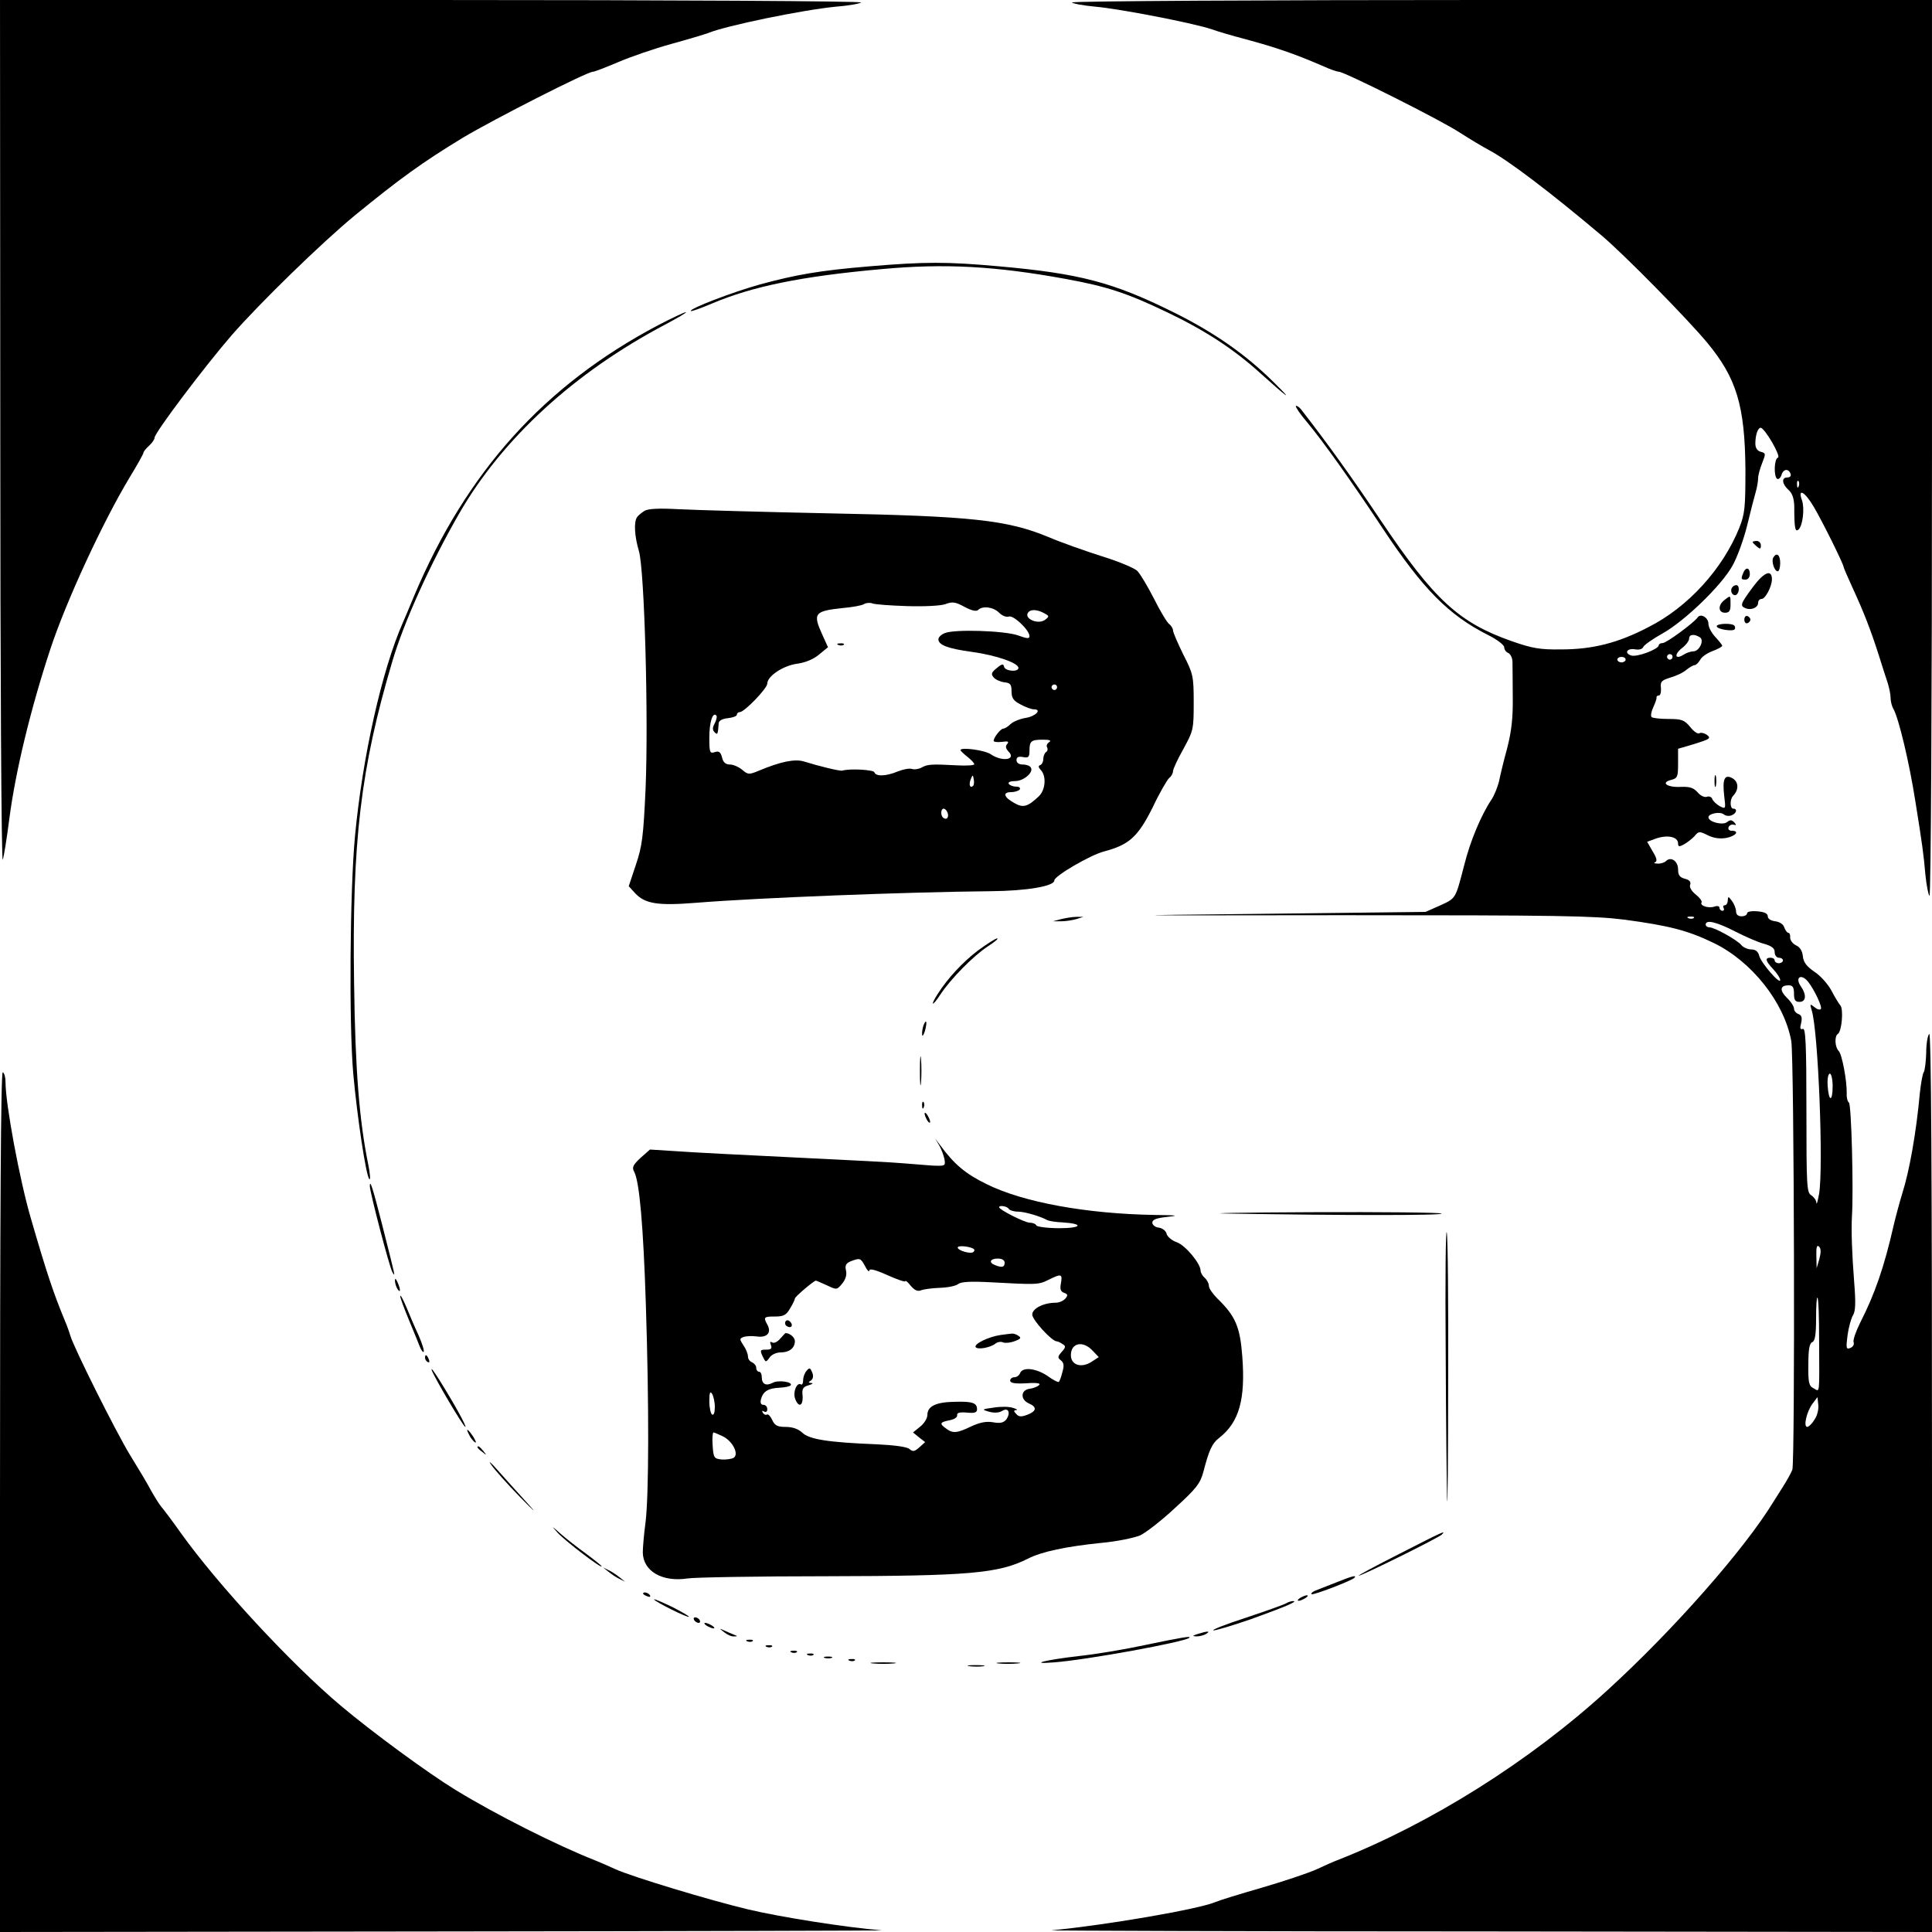
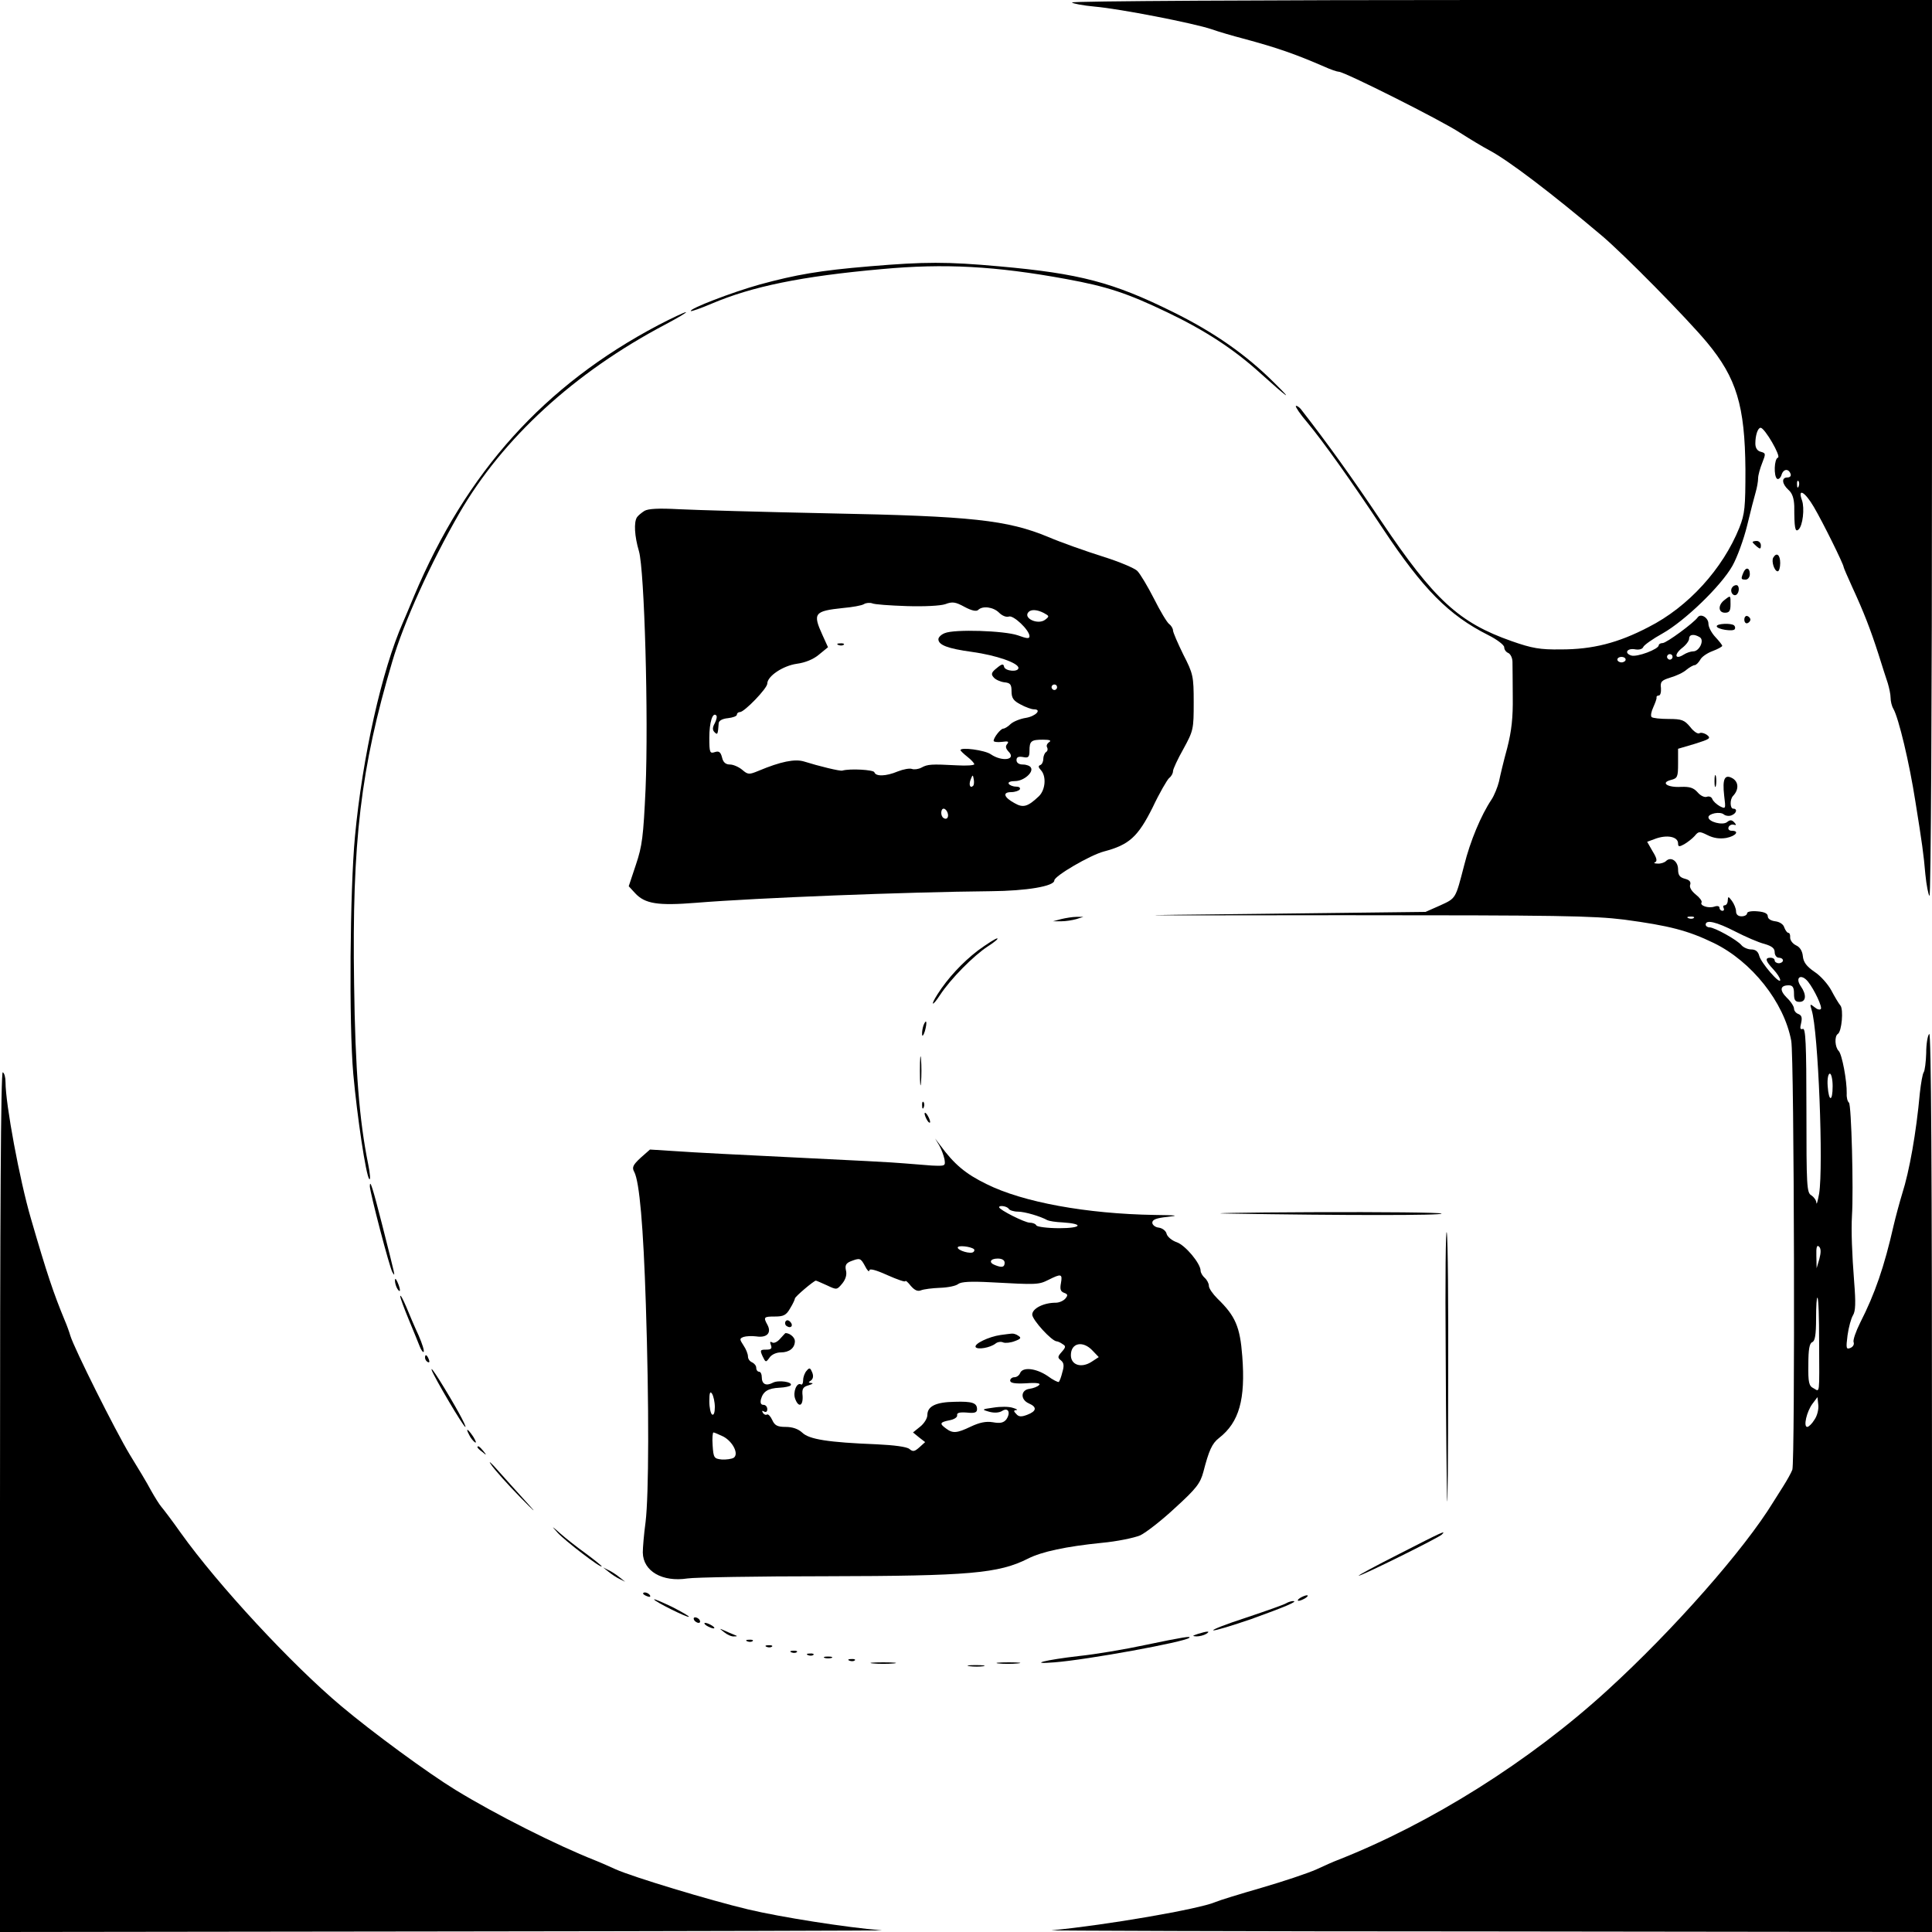
<svg xmlns="http://www.w3.org/2000/svg" version="1.0" width="700pt" height="700pt" viewBox="0 0 700 700" preserveAspectRatio="xMidYMid meet">
  <g transform="translate(0,700) scale(0.1,-0.1)" fill="#000000" stroke="none">
-     <path d="M1 5433 c0 -863 4 -1559 9 -1548 4 11 15 79 24 150 22 169 77 397 149 615 57 172 189 458 286 619 28 46 51 87 51 91 0 4 9 15 20 25 11 10 20 23 20 29 0 18 182 259 279 371 103 118 326 335 446 434 164 134 244 192 392 282 112 67 450 239 471 239 6 0 47 16 92 35 44 19 131 49 193 66 62 17 121 35 132 39 65 27 342 84 465 96 41 3 82 10 90 15 8 5 -690 9 -1552 9 l-1568 0 1 -1567z" />
    <path d="M3884 6991 c3 -4 40 -11 83 -15 91 -8 358 -60 423 -82 25 -9 77 -24 115 -34 123 -33 188 -56 292 -101 24 -11 48 -19 54 -19 20 0 371 -176 439 -221 36 -23 84 -52 107 -64 69 -37 221 -152 408 -310 79 -67 305 -296 380 -386 107 -129 137 -229 139 -459 0 -139 -2 -161 -22 -212 -60 -149 -185 -287 -329 -360 -111 -58 -203 -81 -318 -81 -75 -1 -104 4 -178 30 -191 67 -281 150 -472 434 -107 160 -197 285 -292 407 -7 8 -15 13 -18 11 -2 -3 16 -30 41 -59 59 -71 158 -210 274 -385 146 -220 239 -314 382 -386 32 -16 58 -36 58 -44 0 -9 7 -18 15 -21 8 -4 15 -18 15 -33 0 -14 1 -71 1 -126 1 -74 -4 -122 -20 -185 -13 -47 -26 -102 -30 -122 -5 -20 -17 -50 -27 -65 -38 -57 -77 -150 -99 -238 -32 -123 -29 -119 -88 -146 l-52 -23 -595 -7 c-562 -6 -546 -6 295 -5 783 0 906 -2 1020 -16 163 -22 230 -39 325 -85 137 -67 254 -214 280 -354 11 -58 14 -1525 4 -1554 -4 -11 -19 -38 -33 -60 -14 -22 -30 -48 -36 -57 -105 -172 -362 -464 -601 -682 -281 -257 -640 -483 -979 -616 -11 -4 -45 -19 -75 -33 -31 -14 -121 -44 -200 -67 -80 -23 -154 -46 -165 -51 -59 -26 -397 -84 -595 -103 -19 -1 691 -4 1578 -4 l1612 -2 0 1632 c0 1126 -3 1629 -10 1622 -6 -6 -11 -37 -11 -70 -1 -32 -5 -63 -9 -69 -4 -5 -10 -39 -14 -75 -13 -144 -38 -284 -64 -365 -10 -33 -24 -85 -31 -115 -34 -150 -68 -248 -121 -352 -16 -32 -27 -64 -24 -71 3 -8 -2 -17 -12 -21 -15 -6 -16 -1 -10 46 4 29 13 62 20 73 9 15 10 45 4 120 -8 103 -11 187 -8 240 6 93 -2 405 -11 410 -5 4 -9 18 -8 33 1 46 -17 142 -29 154 -14 14 -16 54 -3 62 14 9 21 89 9 103 -6 7 -21 32 -33 55 -12 22 -39 53 -61 67 -29 20 -40 35 -42 57 -2 19 -11 33 -25 39 -12 6 -21 18 -21 28 1 9 -2 17 -6 17 -5 0 -11 9 -15 19 -3 12 -17 21 -33 23 -16 2 -27 9 -27 18 0 10 -12 16 -37 18 -22 2 -38 -1 -38 -7 0 -6 -9 -11 -20 -11 -13 0 -20 7 -20 18 0 10 -7 27 -15 38 -13 17 -14 17 -15 2 0 -10 -5 -18 -11 -18 -5 0 -7 -4 -4 -10 3 -5 1 -10 -4 -10 -6 0 -11 5 -11 11 0 6 -8 8 -19 4 -22 -7 -53 4 -46 15 3 5 -7 18 -21 29 -16 13 -24 27 -20 36 3 10 -3 17 -19 21 -19 5 -25 13 -25 34 0 30 -26 48 -44 30 -5 -5 -19 -10 -30 -9 -12 0 -16 3 -9 5 8 4 6 15 -9 39 l-20 35 27 10 c44 17 85 9 85 -16 0 -12 4 -13 22 -3 12 7 29 20 38 30 14 17 17 18 47 3 22 -11 44 -14 68 -10 35 7 49 26 19 26 -9 0 -14 6 -11 13 2 6 11 11 18 9 11 -3 11 -1 2 9 -9 9 -15 9 -26 0 -16 -12 -67 1 -67 18 0 13 42 22 56 10 6 -5 19 -7 28 -3 18 7 22 24 6 24 -12 0 -13 33 -1 46 21 22 21 49 0 63 -30 18 -39 0 -32 -62 6 -48 6 -49 -16 -38 -12 7 -24 18 -27 26 -3 8 -12 11 -20 8 -8 -3 -23 4 -33 16 -15 17 -29 21 -60 20 -49 -3 -76 15 -37 25 24 6 26 11 26 60 l0 53 61 18 c54 17 59 20 44 32 -10 7 -23 10 -28 6 -6 -3 -21 7 -33 23 -21 25 -30 29 -78 29 -30 0 -58 3 -62 7 -4 5 -1 20 6 35 7 16 13 31 12 36 -1 4 3 7 8 7 6 0 9 12 8 27 -3 23 2 28 34 38 21 6 47 18 58 28 11 9 25 17 30 17 5 0 14 9 20 19 5 11 26 25 45 32 19 7 35 16 35 19 0 3 -11 17 -25 32 -14 15 -25 36 -25 48 0 22 -28 39 -39 23 -13 -19 -113 -93 -127 -93 -8 0 -14 -4 -14 -8 0 -14 -79 -44 -100 -37 -27 9 -14 28 16 22 13 -2 25 1 28 9 3 7 34 29 70 49 80 45 212 172 253 245 17 30 41 96 53 145 12 50 26 104 31 121 5 17 9 40 9 51 0 11 7 36 15 56 13 33 13 35 -5 40 -13 3 -20 14 -20 30 0 30 9 57 19 57 15 0 75 -104 63 -108 -14 -4 -16 -68 -3 -77 5 -3 13 4 16 15 7 22 26 23 33 2 2 -7 -3 -12 -12 -12 -22 0 -20 -23 4 -45 14 -12 20 -31 21 -59 0 -79 3 -95 15 -85 16 13 23 78 13 106 -17 47 11 31 43 -24 33 -56 108 -208 108 -218 0 -2 14 -35 31 -72 42 -91 66 -153 95 -243 13 -41 28 -89 34 -106 5 -17 10 -40 10 -52 0 -12 4 -30 10 -40 19 -33 58 -195 80 -337 24 -149 30 -192 36 -263 4 -40 11 -75 15 -78 5 -3 9 705 9 1620 l0 1626 -1561 0 c-867 0 -1558 -4 -1555 -9z m2633 -1753 c-3 -8 -6 -5 -6 6 -1 11 2 17 5 13 3 -3 4 -12 1 -19z m-358 -547 c17 -11 -2 -51 -24 -51 -9 0 -24 -5 -35 -12 -30 -19 -36 -1 -7 23 15 11 27 27 27 35 0 16 18 18 39 5z m-99 -71 c0 -5 -4 -10 -10 -10 -5 0 -10 5 -10 10 0 6 5 10 10 10 6 0 10 -4 10 -10z m-170 -10 c0 -5 -7 -10 -15 -10 -8 0 -15 5 -15 10 0 6 7 10 15 10 8 0 15 -4 15 -10z m247 -936 c-3 -3 -12 -4 -19 -1 -8 3 -5 6 6 6 11 1 17 -2 13 -5z m150 -49 c37 -19 85 -40 106 -45 27 -8 37 -16 37 -30 0 -11 7 -20 15 -20 8 0 15 -4 15 -10 0 -5 -7 -10 -15 -10 -8 0 -15 5 -15 10 0 6 -7 10 -15 10 -21 0 -19 -11 10 -42 14 -15 25 -32 25 -39 0 -18 -70 63 -76 88 -4 16 -14 23 -29 23 -12 0 -28 7 -35 15 -15 19 -98 65 -116 65 -8 0 -14 5 -14 10 0 19 39 10 107 -25z m264 -182 c23 -29 53 -93 46 -99 -4 -4 -14 -1 -23 7 -16 13 -17 12 -10 -11 24 -75 43 -567 27 -665 -5 -27 -9 -42 -10 -33 0 9 -9 21 -18 27 -17 9 -18 34 -18 309 0 242 -3 298 -13 294 -10 -3 -11 2 -6 22 4 19 2 27 -10 32 -9 3 -16 12 -16 20 0 7 -11 25 -26 39 -27 27 -25 45 7 45 14 0 19 -7 19 -30 0 -23 4 -30 20 -30 24 0 26 26 5 56 -23 33 1 48 26 17z m89 -378 c0 -58 -14 -58 -18 0 -2 26 2 45 8 45 5 0 10 -20 10 -45z m-48 -626 l-10 -34 -1 45 c-1 31 2 41 10 33 7 -7 7 -21 1 -44z m-1 -300 c1 -198 3 -182 -20 -169 -17 8 -20 21 -19 86 0 55 4 77 14 81 10 4 14 26 14 86 0 44 2 78 5 75 4 -3 6 -75 6 -159z m-17 -283 c-9 -15 -21 -26 -26 -26 -15 0 -2 56 19 84 l18 24 3 -28 c2 -16 -4 -40 -14 -54z" />
    <path d="M3150 6035 c-180 -15 -266 -30 -398 -66 -100 -28 -256 -88 -249 -96 2 -2 36 10 76 27 146 62 324 99 616 125 227 21 412 11 668 -36 148 -27 221 -51 367 -121 136 -65 240 -133 334 -218 102 -92 126 -109 54 -38 -103 103 -219 184 -369 258 -216 107 -337 139 -629 165 -189 17 -268 17 -470 0z" />
    <path d="M2385 5822 c-413 -218 -695 -531 -885 -982 -17 -41 -35 -84 -40 -95 -76 -172 -147 -487 -174 -777 -18 -191 -22 -678 -6 -859 14 -154 46 -369 58 -381 5 -5 3 20 -4 54 -32 158 -47 341 -51 653 -8 515 24 783 138 1167 42 144 140 359 243 538 157 272 418 511 746 684 47 25 81 45 75 45 -5 0 -50 -21 -100 -47z" />
    <path d="M2335 5149 c-11 -7 -23 -17 -27 -23 -12 -18 -9 -69 7 -123 20 -68 35 -602 24 -862 -8 -171 -12 -206 -35 -274 l-26 -78 23 -25 c36 -39 83 -46 221 -35 222 18 759 39 1068 42 129 1 230 18 230 39 0 16 130 92 180 105 91 24 123 53 176 159 25 53 53 101 60 107 8 6 14 17 14 25 0 7 17 44 38 81 36 66 37 71 37 168 0 95 -2 104 -38 174 -20 41 -37 80 -37 87 0 6 -6 17 -14 23 -8 6 -33 48 -55 92 -23 45 -50 90 -60 100 -9 10 -66 34 -127 53 -60 19 -148 50 -195 70 -149 62 -279 76 -794 86 -242 5 -487 12 -545 15 -74 4 -111 2 -125 -6z m950 -345 c64 -2 122 1 140 7 26 10 37 8 70 -10 26 -14 43 -17 49 -11 16 16 55 11 76 -10 11 -11 26 -17 35 -14 16 7 75 -49 75 -71 0 -10 -9 -9 -42 3 -49 17 -230 23 -265 8 -13 -5 -23 -15 -23 -22 0 -21 34 -34 122 -46 87 -12 168 -40 168 -58 0 -16 -48 -12 -52 4 -2 12 -8 11 -27 -5 -19 -15 -21 -22 -11 -33 6 -8 24 -16 38 -18 23 -2 27 -8 27 -33 0 -24 7 -34 32 -47 18 -10 40 -18 49 -18 30 0 7 -25 -29 -31 -20 -3 -45 -13 -55 -22 -10 -10 -22 -17 -27 -17 -9 0 -34 -31 -35 -44 0 -4 13 -6 30 -4 22 3 27 2 19 -8 -7 -8 -5 -16 5 -27 30 -30 -23 -38 -64 -10 -21 15 -110 27 -110 15 0 -2 11 -13 25 -24 14 -11 25 -23 25 -27 0 -4 -28 -6 -62 -4 -94 5 -107 4 -129 -8 -11 -6 -27 -8 -35 -5 -8 3 -31 -1 -51 -9 -43 -18 -80 -19 -85 -3 -3 9 -88 14 -116 6 -7 -3 -85 16 -139 33 -33 10 -84 0 -165 -34 -34 -14 -38 -14 -59 4 -12 10 -32 19 -44 19 -16 0 -25 8 -29 26 -5 19 -11 24 -26 19 -18 -6 -20 -2 -20 52 0 56 12 94 25 81 4 -3 1 -16 -5 -28 -9 -16 -9 -25 -1 -33 11 -11 12 -8 15 33 1 9 13 16 34 18 17 2 32 7 32 13 0 5 5 9 11 9 16 0 99 86 99 103 0 27 57 65 107 72 30 4 60 16 80 33 l33 27 -20 44 c-36 79 -30 87 74 98 34 3 68 9 76 14 8 5 22 6 30 3 8 -4 64 -8 125 -10z m497 -25 c20 -11 21 -12 4 -25 -27 -19 -81 7 -59 29 10 10 32 8 55 -4z m48 -269 c0 -5 -4 -10 -10 -10 -5 0 -10 5 -10 10 0 6 5 10 10 10 6 0 10 -4 10 -10z m-29 -199 c-7 -5 -11 -13 -7 -19 3 -6 2 -13 -4 -17 -5 -3 -10 -15 -10 -25 0 -10 -5 -20 -11 -22 -8 -3 -7 -8 2 -18 21 -22 17 -72 -7 -95 -40 -38 -57 -43 -88 -25 -39 21 -45 40 -12 40 13 0 28 5 31 10 3 6 -3 10 -14 10 -11 0 -23 5 -26 10 -4 6 6 10 23 10 31 0 68 32 57 49 -3 6 -16 11 -29 11 -14 0 -23 6 -23 16 0 11 7 14 24 11 19 -4 23 0 23 23 0 35 6 40 49 40 24 0 32 -3 22 -9z m-275 -158 c-11 -11 -17 4 -9 23 7 18 8 18 11 1 2 -10 1 -21 -2 -24z m-93 -97 c6 -16 -2 -28 -14 -20 -12 7 -11 34 0 34 5 0 11 -6 14 -14z" />
    <path d="M3038 4663 c7 -3 16 -2 19 1 4 3 -2 6 -13 5 -11 0 -14 -3 -6 -6z" />
    <path d="M6350 5036 c0 -2 7 -9 15 -16 12 -10 15 -10 15 4 0 9 -7 16 -15 16 -8 0 -15 -2 -15 -4z" />
    <path d="M6425 4980 c-8 -13 4 -50 16 -50 5 0 9 14 9 30 0 30 -13 40 -25 20z" />
    <path d="M6316 4924 c-9 -22 -8 -24 9 -24 8 0 15 9 15 20 0 24 -15 27 -24 4z" />
-     <path d="M6351 4873 c-45 -61 -48 -68 -26 -77 21 -8 45 3 45 20 0 8 6 14 13 14 13 0 37 45 37 71 0 38 -29 26 -69 -28z" />
    <path d="M6275 4870 c-8 -13 4 -32 16 -25 12 8 12 35 0 35 -6 0 -13 -4 -16 -10z" />
    <path d="M6248 4826 c-24 -18 -23 -46 2 -46 16 0 20 7 20 30 0 34 1 34 -22 16z" />
    <path d="M6320 4755 c0 -9 5 -15 11 -13 6 2 11 8 11 13 0 5 -5 11 -11 13 -6 2 -11 -4 -11 -13z" />
    <path d="M6220 4731 c0 -11 59 -20 65 -11 3 4 2 10 -2 14 -10 9 -63 7 -63 -3z" />
    <path d="M6212 4170 c0 -19 2 -27 5 -17 2 9 2 25 0 35 -3 9 -5 1 -5 -18z" />
    <path d="M3845 3670 l-30 -8 30 0 c17 0 41 4 55 8 l25 8 -25 0 c-14 0 -38 -4 -55 -8z" />
    <path d="M3543 3556 c-56 -43 -109 -100 -146 -158 -28 -44 -19 -46 9 -3 38 58 122 143 173 176 25 16 40 29 34 29 -6 0 -37 -20 -70 -44z" />
    <path d="M3346 3285 c-3 -9 -6 -24 -5 -33 0 -9 5 -4 10 12 9 32 6 48 -5 21z" />
    <path d="M3333 3120 c0 -47 2 -66 4 -42 2 23 2 61 0 85 -2 23 -4 4 -4 -43z" />
    <path d="M0 1561 l0 -1561 1618 2 c889 1 1599 3 1577 4 -126 10 -368 48 -485 76 -139 33 -419 118 -479 145 -31 14 -65 29 -76 33 -137 54 -358 165 -505 255 -101 62 -300 208 -413 303 -180 151 -447 439 -582 628 -31 44 -63 86 -70 94 -7 8 -24 35 -38 60 -13 25 -48 83 -77 130 -52 86 -201 384 -215 430 -4 14 -13 39 -20 55 -41 99 -65 170 -123 370 -41 140 -92 415 -92 494 0 17 -4 33 -10 36 -7 4 -10 -517 -10 -1554z" />
    <path d="M3341 2994 c0 -11 3 -14 6 -6 3 7 2 16 -1 19 -3 4 -6 -2 -5 -13z" />
    <path d="M3350 2965 c0 -5 5 -17 10 -25 5 -8 10 -10 10 -5 0 6 -5 17 -10 25 -5 8 -10 11 -10 5z" />
    <path d="M3403 2850 c8 -14 16 -36 19 -50 4 -25 3 -25 -46 -23 -28 2 -73 6 -101 8 -27 3 -203 12 -390 21 -187 9 -383 19 -435 23 l-95 6 -34 -30 c-28 -26 -32 -35 -23 -51 19 -36 33 -198 42 -479 12 -368 11 -691 -1 -790 -6 -44 -10 -93 -10 -110 1 -68 71 -108 162 -94 26 4 253 8 504 8 517 1 623 10 730 64 49 25 138 44 267 57 55 5 117 18 139 27 21 10 79 55 127 100 77 70 91 89 102 130 20 77 31 103 57 123 73 57 96 140 84 296 -8 107 -25 146 -90 209 -17 17 -31 37 -31 46 0 9 -7 22 -15 29 -8 7 -15 19 -15 26 0 26 -55 92 -86 103 -18 6 -34 20 -37 30 -2 11 -15 21 -28 23 -13 1 -24 10 -24 18 0 11 15 17 55 21 44 5 36 6 -46 7 -247 4 -478 46 -610 112 -76 37 -117 72 -167 140 l-19 25 15 -25z m252 -230 c3 -5 18 -10 33 -10 25 0 82 -17 107 -31 6 -3 30 -7 55 -8 79 -5 69 -21 -12 -21 -42 0 -80 5 -83 10 -3 6 -14 10 -24 10 -18 0 -111 47 -111 56 0 8 29 4 35 -6z m-126 -146 c2 -2 2 -7 -2 -10 -9 -9 -57 5 -57 16 0 9 47 4 59 -6z m-395 -61 c8 -16 15 -23 16 -16 0 8 23 2 65 -17 36 -16 65 -26 65 -22 1 4 10 -4 20 -17 14 -16 25 -21 37 -16 10 4 41 8 69 9 29 1 58 7 66 14 11 8 45 10 119 6 166 -9 172 -9 208 9 46 23 51 22 45 -12 -4 -21 -2 -30 11 -35 14 -5 15 -9 5 -21 -7 -8 -22 -15 -35 -15 -44 0 -85 -21 -85 -43 0 -19 71 -97 89 -97 3 0 13 -4 21 -10 12 -7 12 -11 -3 -28 -15 -17 -16 -21 -3 -31 11 -9 12 -20 5 -43 -4 -17 -10 -33 -13 -35 -2 -2 -21 7 -41 22 -42 28 -90 33 -99 10 -3 -8 -12 -15 -21 -15 -8 0 -15 -6 -15 -12 0 -9 16 -12 57 -10 39 3 55 0 48 -6 -5 -6 -21 -12 -35 -14 -32 -4 -34 -39 -2 -53 30 -13 28 -28 -6 -41 -21 -8 -31 -8 -40 3 -10 10 -10 13 0 14 7 0 2 4 -12 8 -14 5 -45 5 -70 1 -44 -6 -44 -7 -16 -15 18 -5 36 -4 47 3 22 14 32 -6 15 -31 -10 -12 -22 -15 -49 -10 -25 4 -48 -1 -80 -16 -50 -24 -65 -25 -89 -7 -25 18 -23 23 12 30 17 3 29 11 28 18 -2 9 8 12 35 10 28 -3 37 0 37 12 0 23 -17 29 -81 27 -68 -1 -99 -16 -99 -48 0 -12 -12 -31 -26 -42 l-26 -21 22 -18 22 -17 -21 -19 c-17 -15 -23 -17 -36 -6 -9 8 -55 14 -118 17 -177 7 -245 18 -270 42 -15 14 -36 21 -60 21 -30 0 -40 5 -49 25 -6 13 -14 22 -19 20 -4 -3 -11 0 -15 6 -4 8 -3 9 4 5 7 -4 12 -1 12 8 0 9 -6 16 -14 16 -9 0 -12 7 -9 20 8 29 26 40 67 42 20 1 39 5 41 9 8 12 -45 20 -65 9 -25 -13 -40 -5 -40 21 0 10 -4 19 -10 19 -5 0 -10 6 -10 14 0 8 -7 16 -15 20 -8 3 -15 12 -15 21 0 9 -7 27 -16 40 -15 23 -15 25 0 31 9 3 30 4 46 2 38 -6 56 12 41 41 -16 29 -14 31 27 31 31 0 41 5 55 30 10 16 17 32 17 35 -1 6 69 65 76 65 2 0 20 -8 40 -17 36 -17 36 -17 56 7 12 15 17 32 13 47 -4 18 0 26 17 33 34 13 36 12 52 -17z m506 12 c0 -16 -9 -19 -34 -9 -25 9 -19 24 9 24 16 0 25 -6 25 -15z m319 -319 l22 -23 -26 -17 c-37 -24 -75 -12 -75 24 0 45 44 54 79 16z m-1369 -204 c0 -20 -4 -31 -10 -27 -5 3 -10 25 -10 48 0 31 3 38 10 27 5 -8 10 -30 10 -48z m31 -107 c35 -19 57 -64 37 -77 -7 -4 -26 -7 -43 -6 -28 3 -30 6 -33 51 -2 26 0 47 3 47 3 0 19 -7 36 -15z" />
    <path d="M2846 2212 c-3 -6 -1 -14 5 -17 15 -10 25 3 12 16 -7 7 -13 7 -17 1z" />
    <path d="M2827 2150 c-10 -12 -23 -18 -29 -14 -8 5 -9 2 -5 -9 5 -13 1 -17 -17 -17 -22 0 -23 -2 -13 -24 11 -23 12 -23 25 -5 7 11 25 19 41 19 31 0 51 16 51 41 0 13 -18 29 -34 29 -1 0 -9 -9 -19 -20z" />
    <path d="M3625 2163 c-42 -6 -97 -32 -90 -44 7 -10 53 -2 72 13 7 6 20 8 28 4 8 -3 27 -1 42 5 22 8 24 12 13 19 -8 6 -19 9 -25 8 -5 0 -23 -3 -40 -5z" />
    <path d="M2923 2034 c-7 -7 -13 -23 -13 -34 0 -12 -4 -19 -8 -16 -15 9 -30 -28 -21 -52 12 -33 29 -27 27 10 -3 26 1 33 22 39 14 4 18 8 10 8 -12 1 -12 3 -2 9 8 6 10 16 5 29 -7 17 -10 19 -20 7z" />
    <path d="M1340 2702 c0 -21 72 -297 82 -312 11 -17 13 -26 -38 175 -33 129 -44 165 -44 137z" />
    <path d="M4450 2603 c422 -7 778 -7 773 0 -2 4 -214 6 -471 5 -257 -1 -393 -4 -302 -5z" />
    <path d="M5238 2104 c1 -258 4 -500 5 -539 2 -38 4 155 4 430 1 275 -1 518 -5 539 -4 22 -6 -172 -4 -430z" />
    <path d="M1431 2360 c0 -8 4 -22 9 -30 12 -18 12 -2 0 25 -6 13 -9 15 -9 5z" />
    <path d="M1450 2304 c0 -6 14 -44 31 -85 17 -41 35 -85 40 -98 5 -13 12 -22 14 -19 3 3 -5 29 -18 59 -14 30 -34 77 -45 104 -12 28 -21 45 -22 39z" />
    <path d="M1540 2081 c0 -6 4 -13 10 -16 6 -3 7 1 4 9 -7 18 -14 21 -14 7z" />
    <path d="M1564 2036 c9 -26 115 -206 122 -206 6 0 -39 82 -94 170 -19 30 -31 47 -28 36z" />
    <path d="M1700 1801 c5 -11 15 -23 21 -27 6 -3 3 5 -6 20 -20 30 -30 35 -15 7z" />
    <path d="M1730 1756 c0 -2 8 -10 18 -17 15 -13 16 -12 3 4 -13 16 -21 21 -21 13z" />
    <path d="M1779 1694 c11 -17 60 -72 108 -121 48 -49 61 -60 28 -24 -33 36 -82 91 -109 121 -26 30 -39 41 -27 24z" />
    <path d="M2020 1447 c25 -28 160 -132 160 -122 0 2 -26 23 -57 46 -32 23 -74 56 -93 73 -33 29 -33 29 -10 3z" />
    <path d="M5070 1370 c-85 -43 -152 -79 -147 -79 10 -1 289 137 301 149 16 16 8 13 -154 -70z" />
    <path d="M2205 1305 c11 -9 29 -21 40 -26 l20 -10 -20 16 c-11 9 -29 21 -40 26 l-20 10 20 -16z" />
-     <path d="M4840 1266 c-30 -12 -64 -25 -74 -29 -10 -4 -17 -10 -14 -13 5 -5 143 48 155 59 11 12 -10 6 -67 -17z" />
    <path d="M2330 1226 c0 -2 7 -7 16 -10 8 -3 12 -2 9 4 -6 10 -25 14 -25 6z" />
    <path d="M4710 1210 c-8 -5 -10 -10 -5 -10 6 0 17 5 25 10 8 5 11 10 5 10 -5 0 -17 -5 -25 -10z" />
    <path d="M2370 1205 c0 -7 121 -67 126 -63 2 2 -26 18 -61 36 -36 17 -65 30 -65 27z" />
    <path d="M4660 1191 c-8 -5 -73 -28 -145 -52 -71 -23 -125 -44 -119 -46 6 -2 68 17 138 41 122 44 172 65 151 65 -5 0 -17 -3 -25 -8z" />
    <path d="M2515 1130 c3 -5 11 -10 16 -10 6 0 7 5 4 10 -3 6 -11 10 -16 10 -6 0 -7 -4 -4 -10z" />
    <path d="M2560 1110 c8 -5 20 -10 25 -10 6 0 3 5 -5 10 -8 5 -19 10 -25 10 -5 0 -3 -5 5 -10z" />
    <path d="M2624 1086 c11 -9 27 -16 35 -15 14 0 14 1 1 6 -8 3 -24 10 -35 15 -20 9 -20 9 -1 -6z" />
    <path d="M4340 1080 c-21 -7 -21 -8 -5 -9 11 0 27 4 35 9 18 11 5 11 -30 0z" />
    <path d="M4150 1040 c-74 -16 -182 -34 -240 -40 -122 -14 -189 -31 -90 -23 118 9 474 74 489 89 8 7 -20 3 -159 -26z" />
    <path d="M2708 1053 c7 -3 16 -2 19 1 4 3 -2 6 -13 5 -11 0 -14 -3 -6 -6z" />
    <path d="M2778 1033 c7 -3 16 -2 19 1 4 3 -2 6 -13 5 -11 0 -14 -3 -6 -6z" />
    <path d="M2868 1013 c7 -3 16 -2 19 1 4 3 -2 6 -13 5 -11 0 -14 -3 -6 -6z" />
    <path d="M2928 1003 c7 -3 16 -2 19 1 4 3 -2 6 -13 5 -11 0 -14 -3 -6 -6z" />
    <path d="M2988 993 c6 -2 18 -2 25 0 6 3 1 5 -13 5 -14 0 -19 -2 -12 -5z" />
    <path d="M3078 983 c7 -3 16 -2 19 1 4 3 -2 6 -13 5 -11 0 -14 -3 -6 -6z" />
    <path d="M3163 973 c20 -2 54 -2 75 0 20 2 3 4 -38 4 -41 0 -58 -2 -37 -4z" />
    <path d="M3617 973 c18 -2 50 -2 70 0 21 2 7 4 -32 4 -38 0 -55 -2 -38 -4z" />
    <path d="M3513 963 c15 -2 37 -2 50 0 12 2 0 4 -28 4 -27 0 -38 -2 -22 -4z" />
  </g>
</svg>